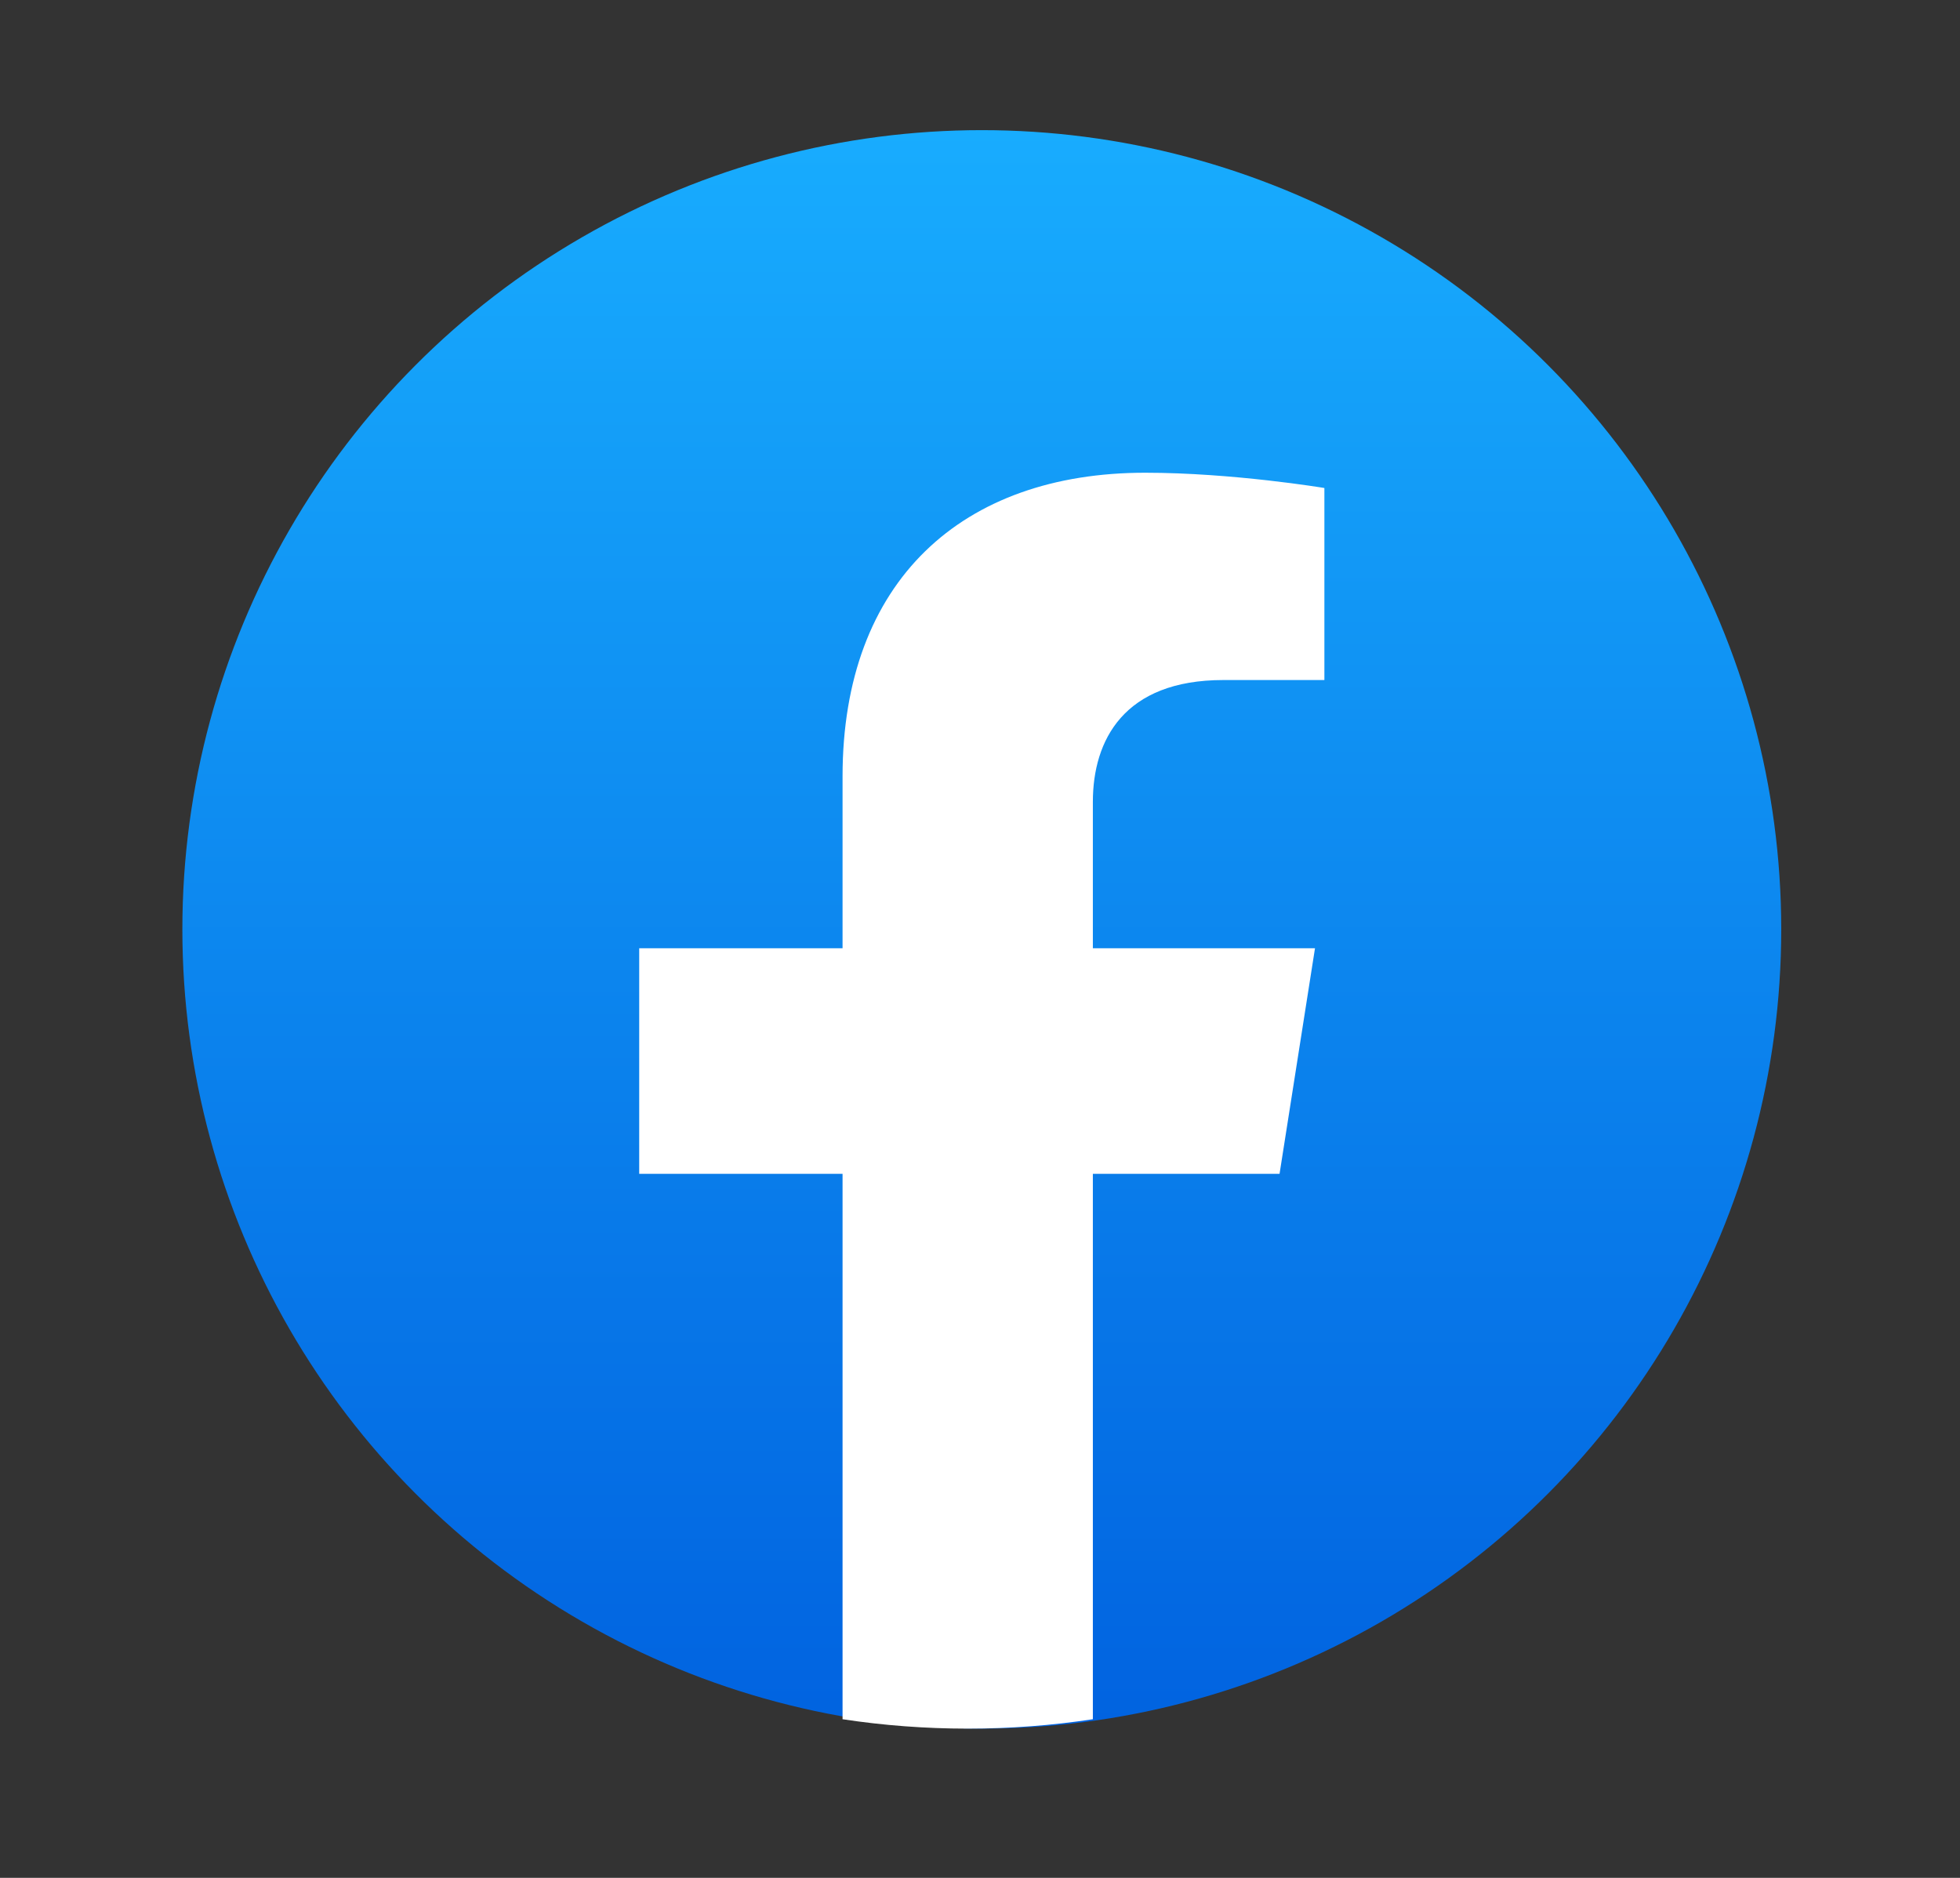
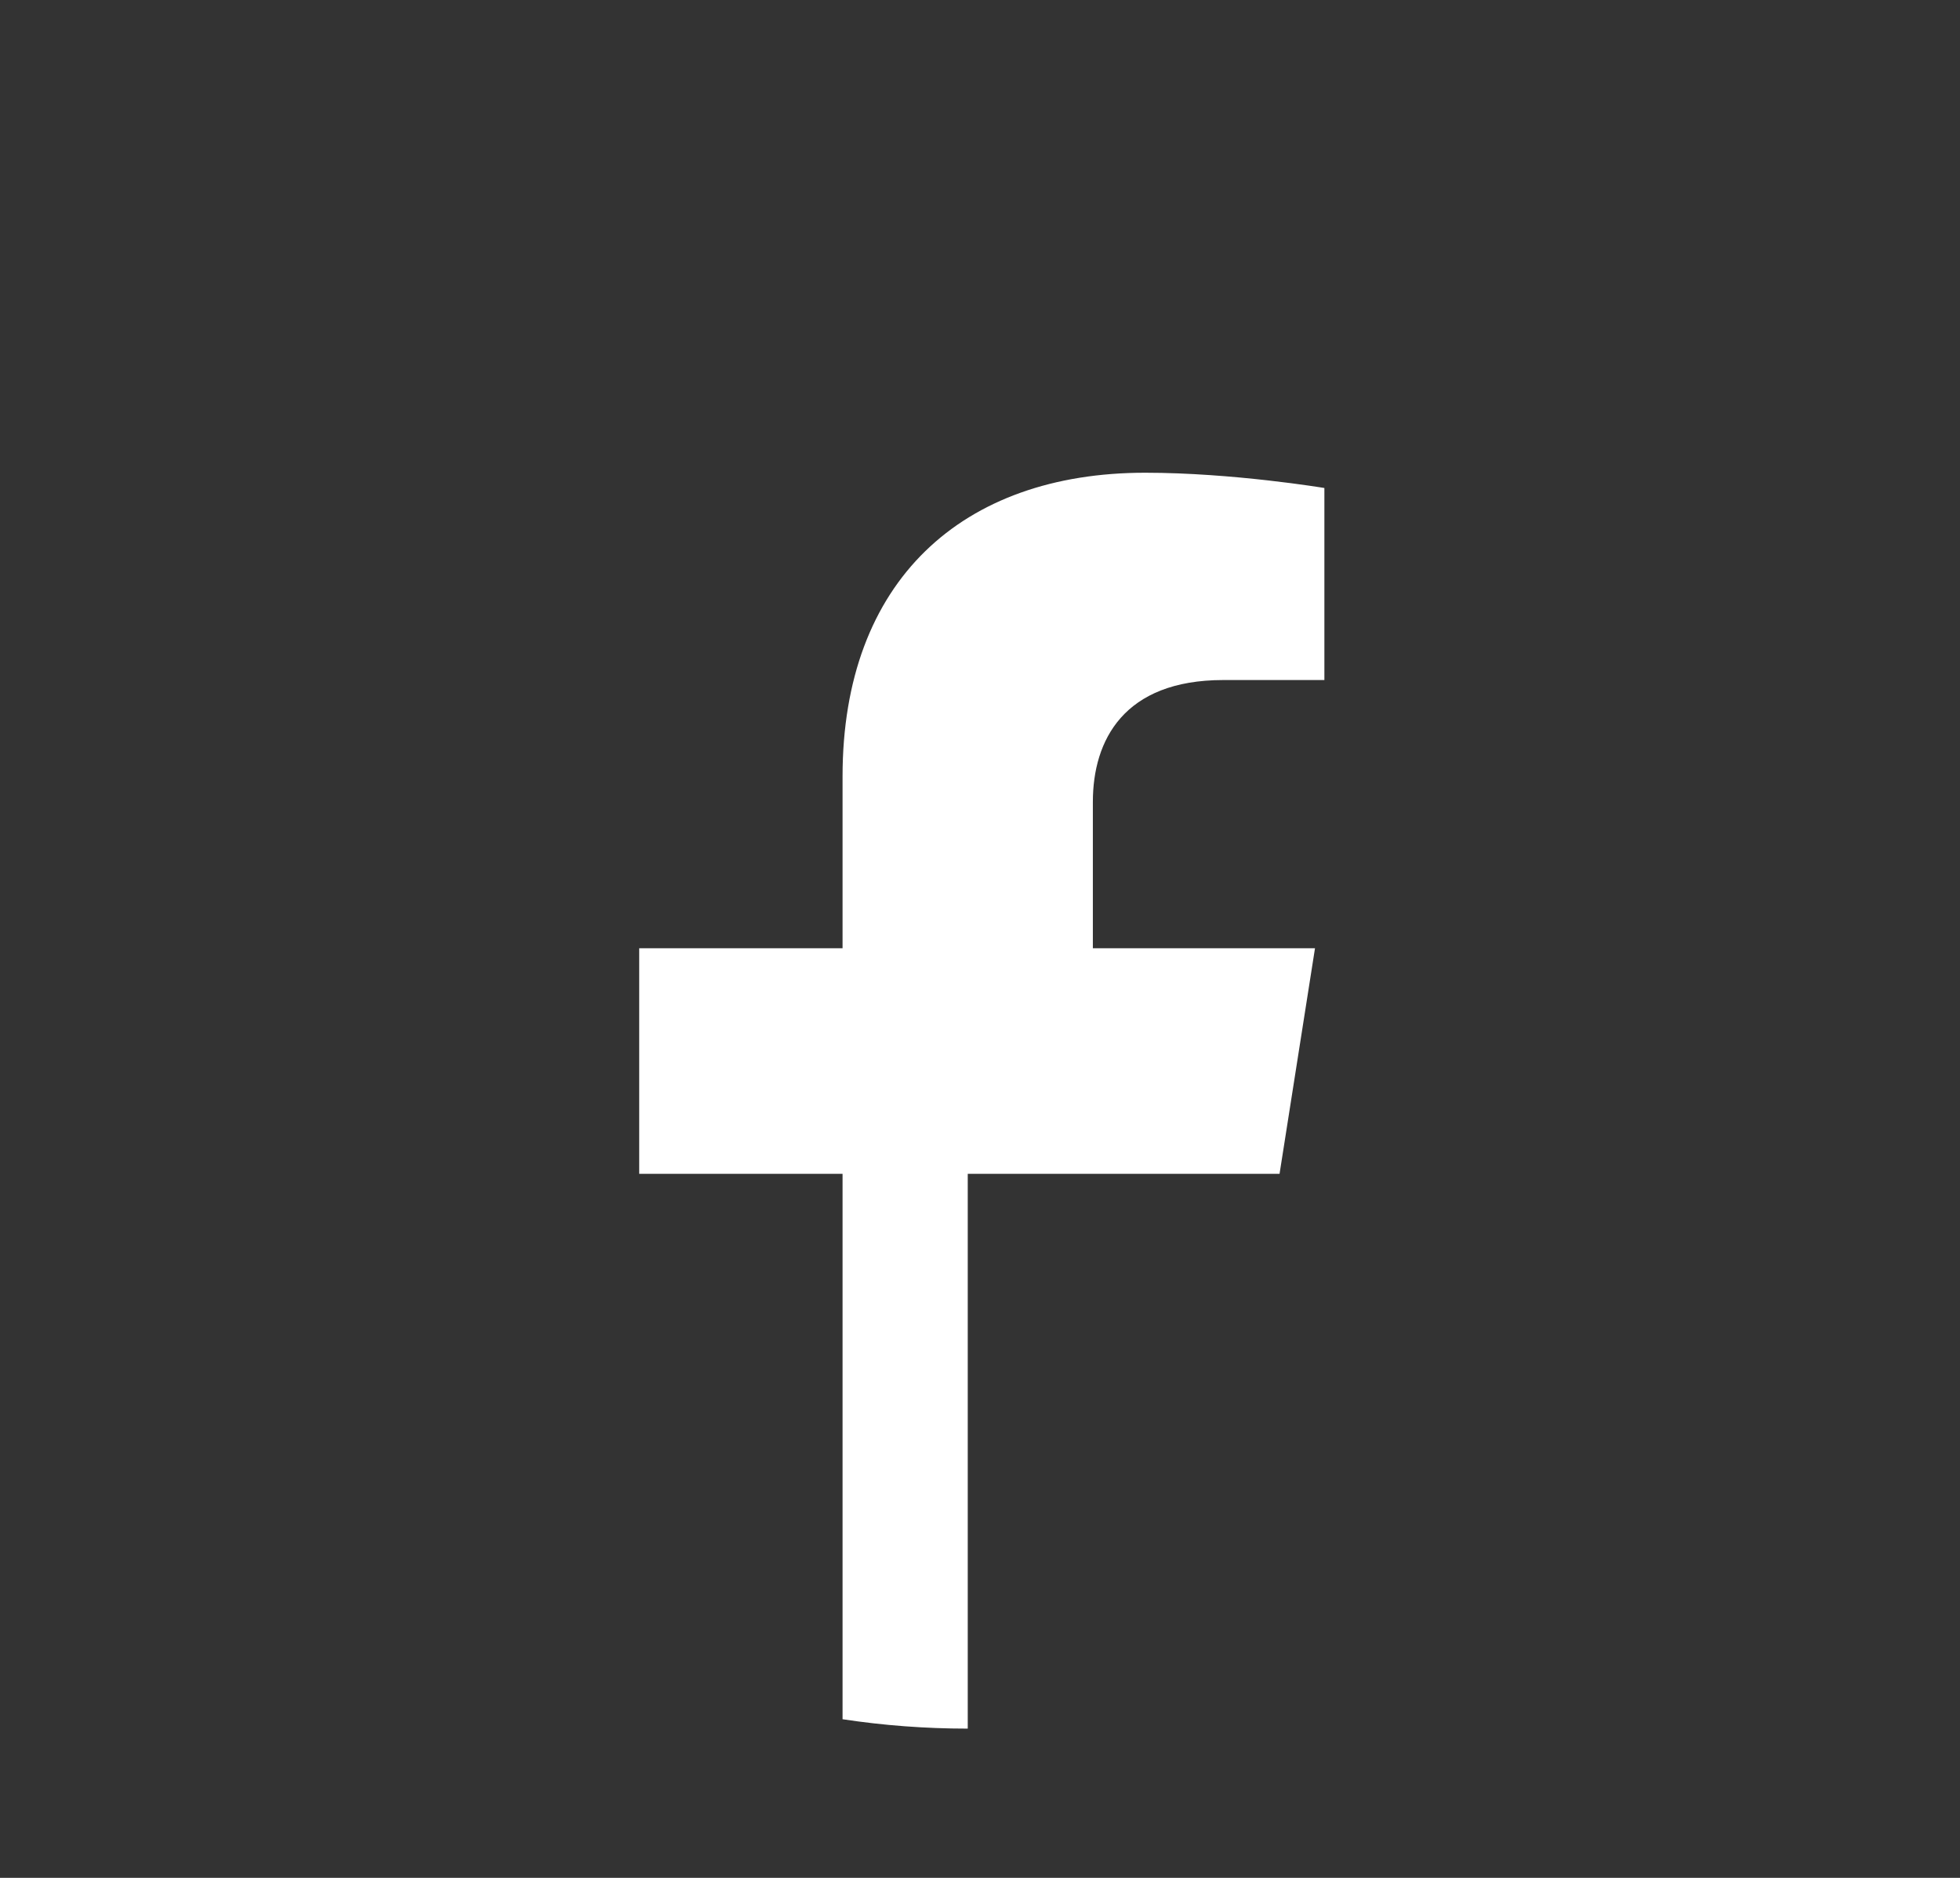
<svg xmlns="http://www.w3.org/2000/svg" width="24" height="23" viewBox="0 0 24 23" fill="none">
  <rect x="0" y="0" width="24" height="23" fill="#333333" stroke="none" />
-   <circle cx="12.022" cy="11.383" r="9.789" fill="url(#paint0_linear_1207_155)" />
-   <path d="M15.668 14.377L16.102 11.614H13.382V9.822C13.382 9.066 13.761 8.329 14.98 8.329H16.217V5.977C16.217 5.977 15.095 5.79 14.022 5.79C11.781 5.79 10.317 7.114 10.317 9.509V11.614H7.827V14.377H10.317V21.057C10.817 21.133 11.329 21.172 11.85 21.172C12.371 21.172 12.882 21.133 13.382 21.057V14.377H15.668Z" fill="white" />
+   <path d="M15.668 14.377L16.102 11.614H13.382V9.822C13.382 9.066 13.761 8.329 14.98 8.329H16.217V5.977C16.217 5.977 15.095 5.79 14.022 5.79C11.781 5.79 10.317 7.114 10.317 9.509V11.614H7.827V14.377H10.317V21.057C10.817 21.133 11.329 21.172 11.85 21.172V14.377H15.668Z" fill="white" />
  <defs>
    <linearGradient id="paint0_linear_1207_155" x1="12.022" y1="1.595" x2="12.022" y2="21.114" gradientUnits="userSpaceOnUse">
      <stop stop-color="#18ACFE" />
      <stop offset="1" stop-color="#0163E0" />
    </linearGradient>
  </defs>
</svg>